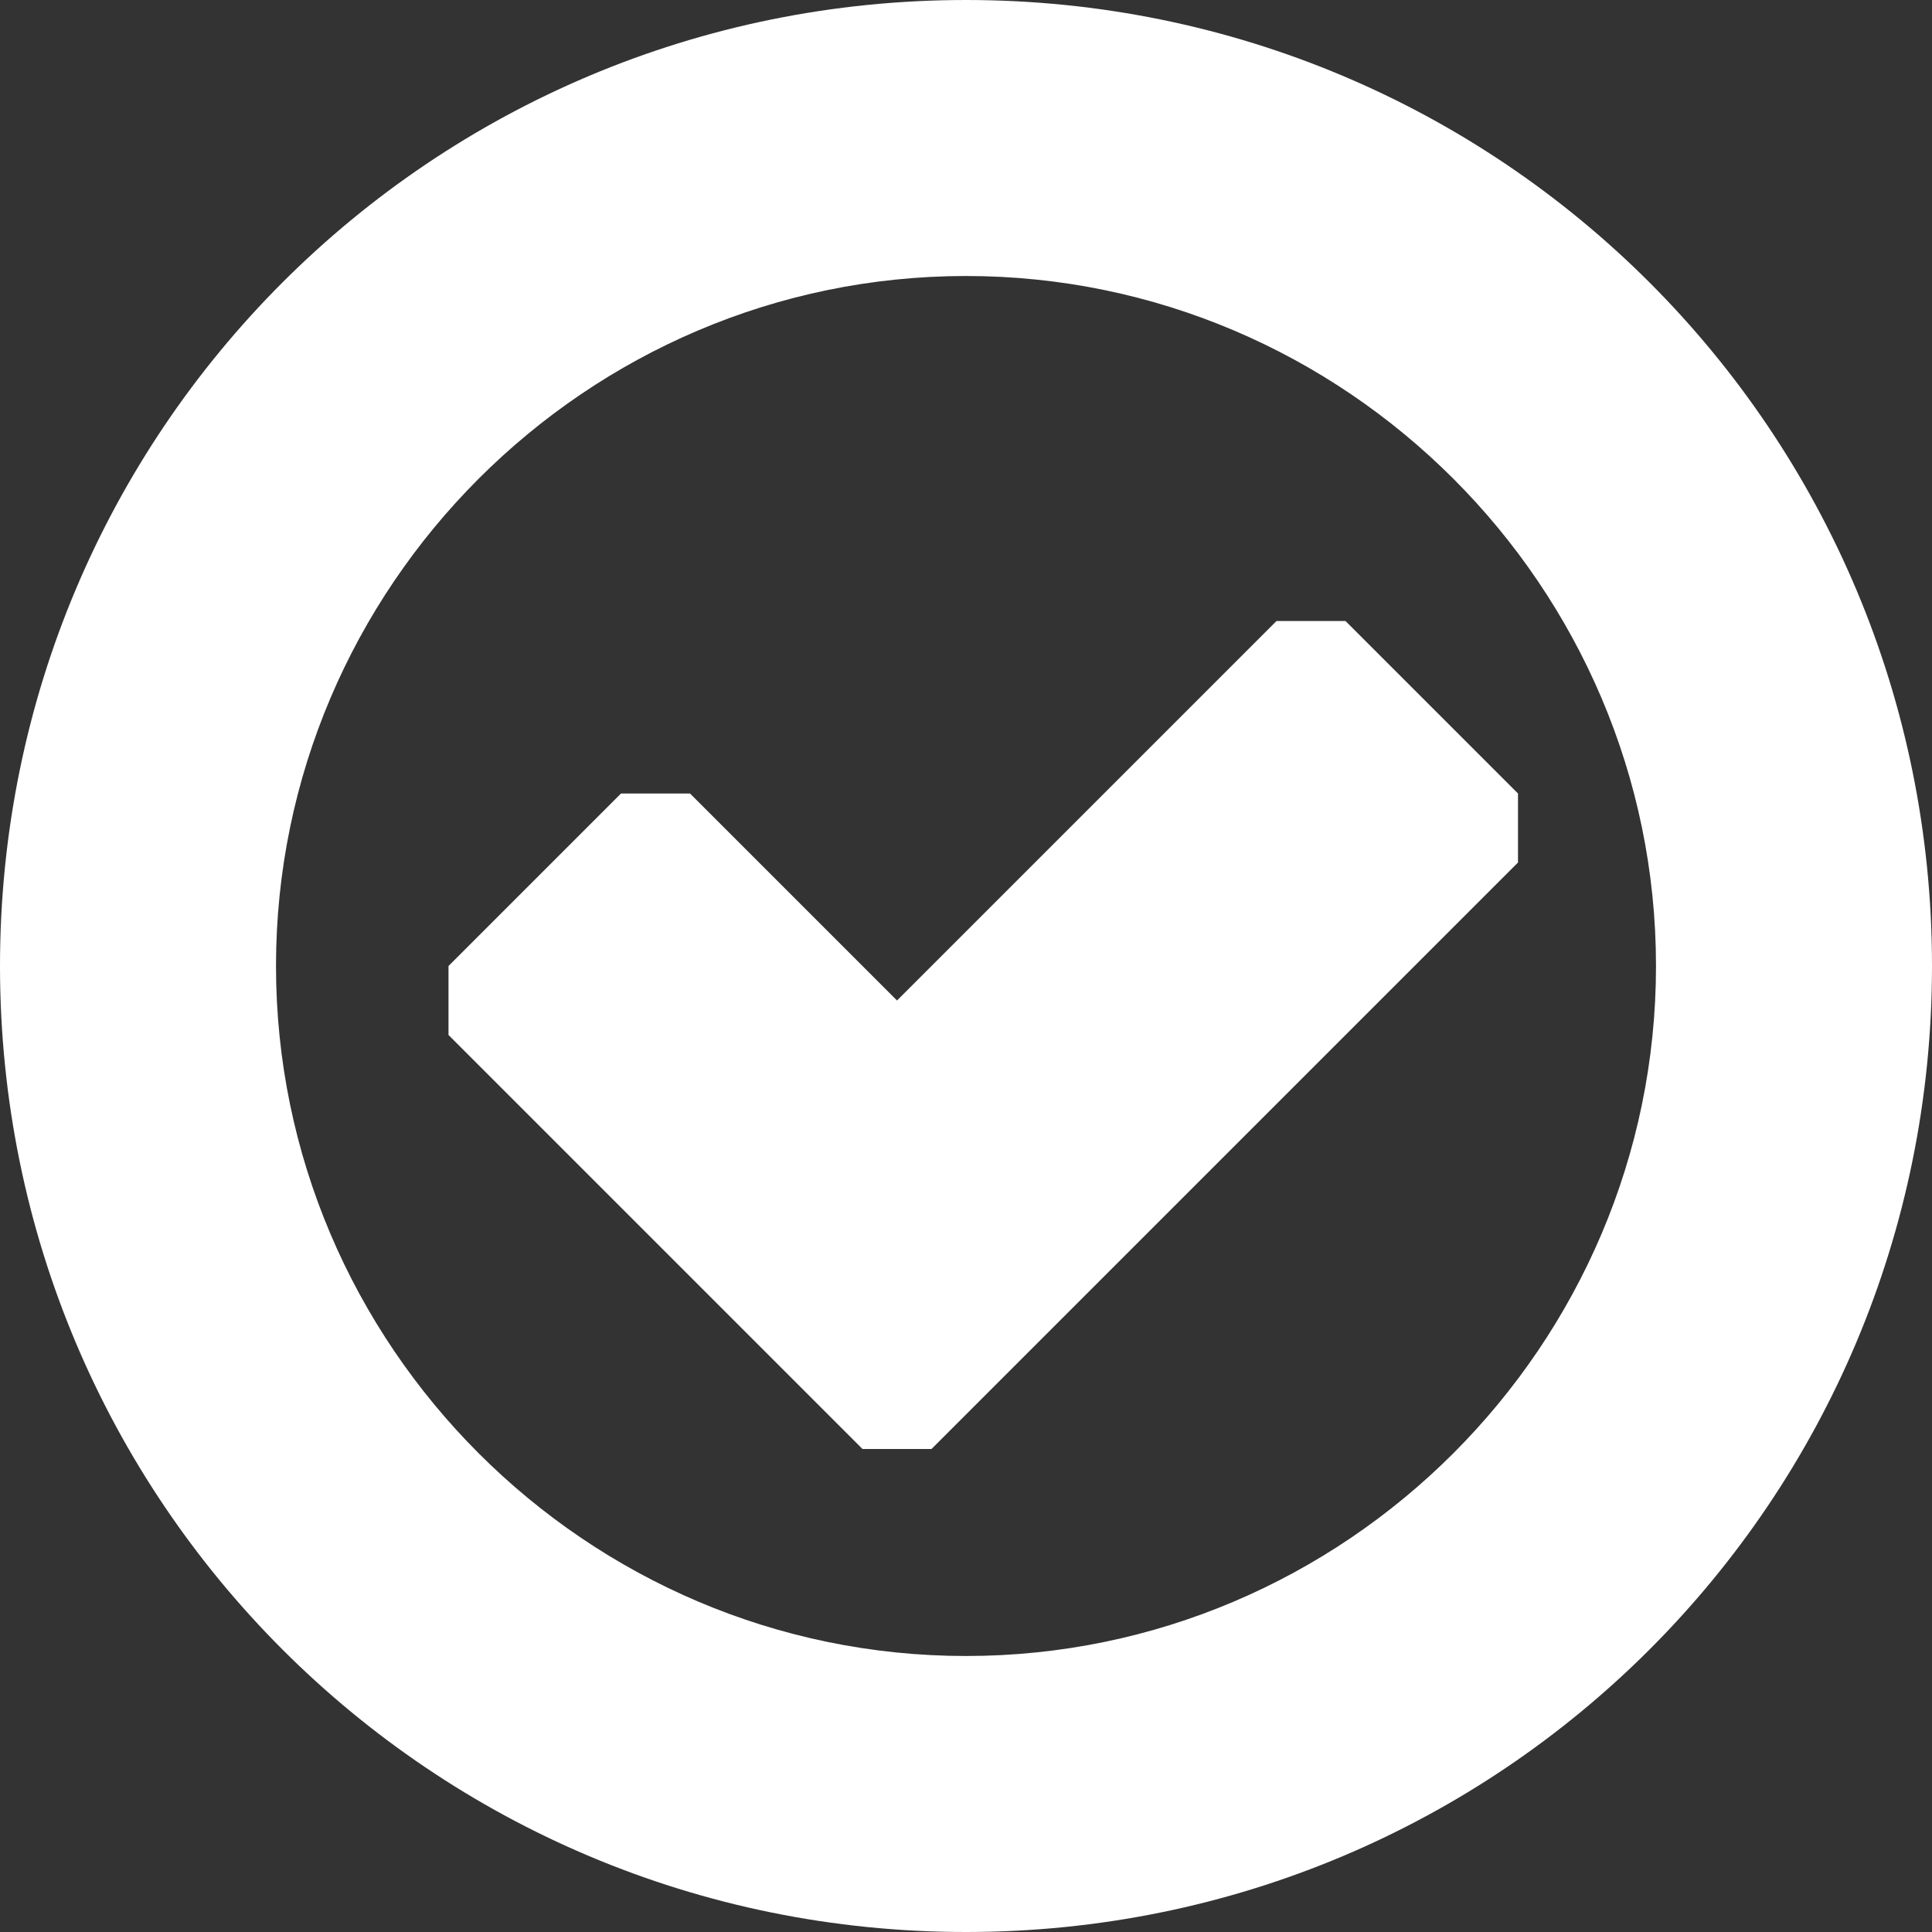
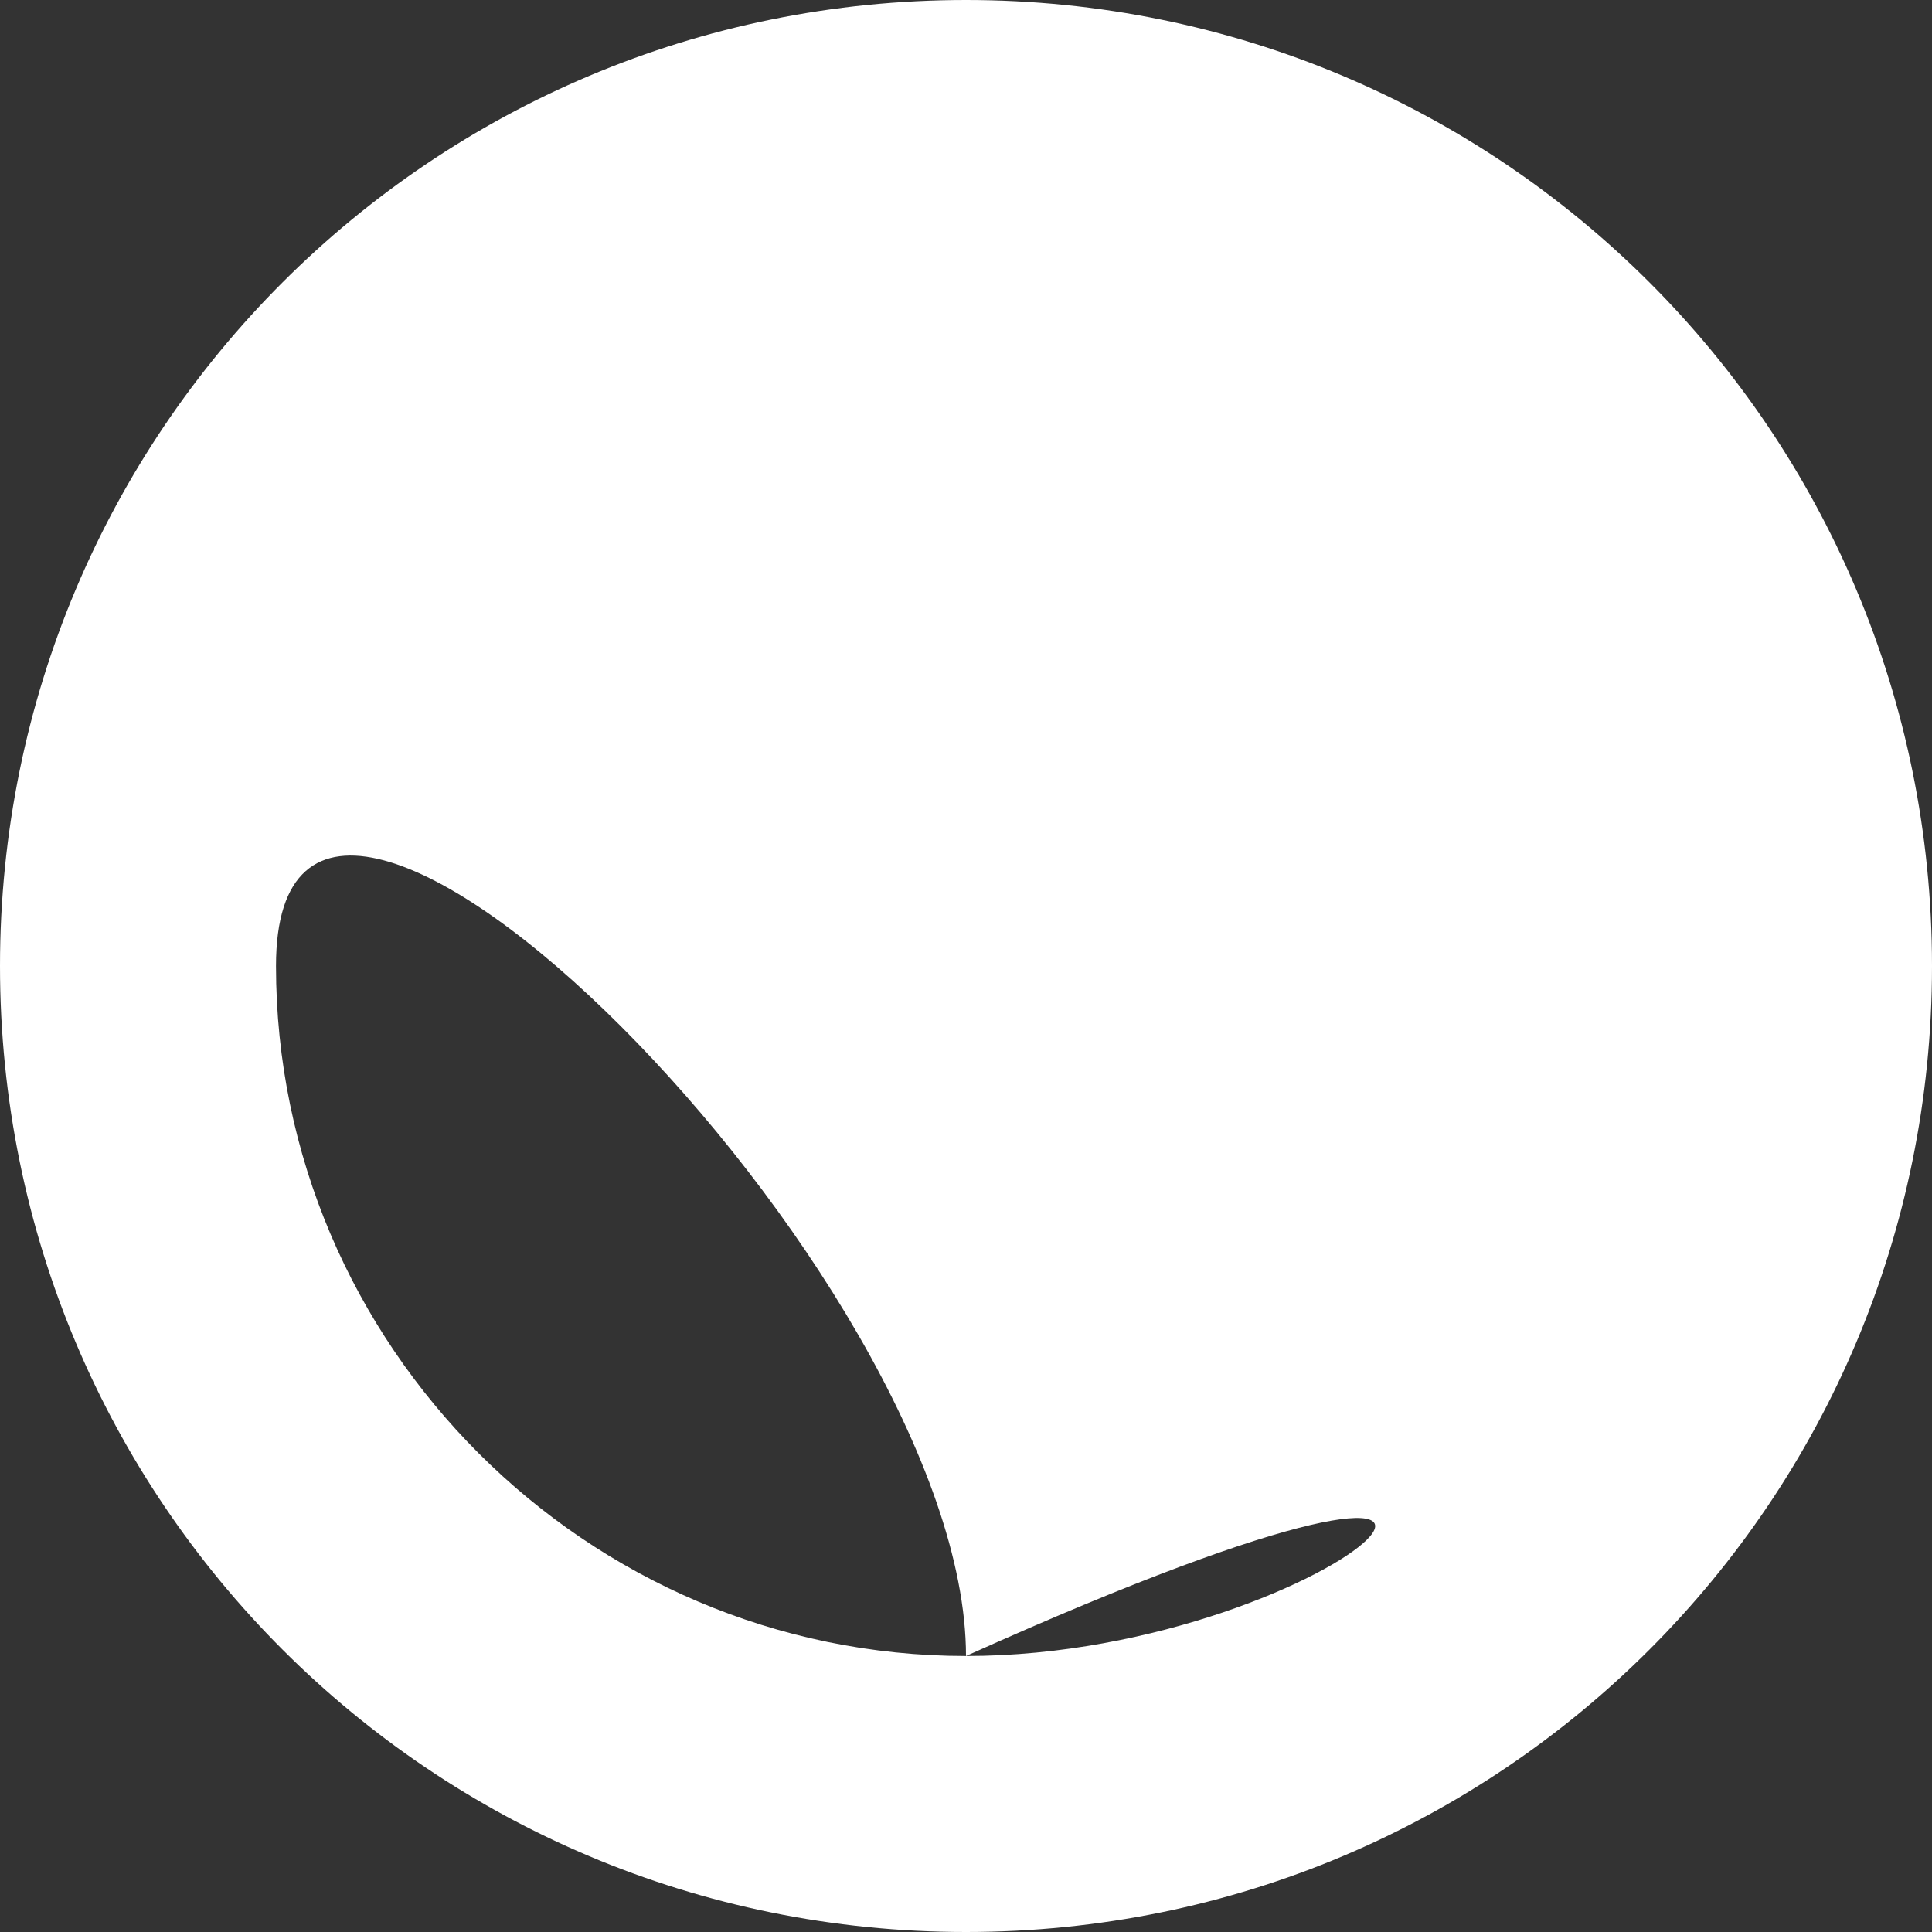
<svg xmlns="http://www.w3.org/2000/svg" version="1.1" id="Layer_1" x="0px" y="0px" viewBox="0 0 56 56" style="enable-background:new 0 0 56 56;" xml:space="preserve">
  <rect x="0" y="0" width="56" height="56" fill="#333333" stroke="none" />
  <style type="text/css">
	.st0{fill:#FFFFFF;}
</style>
  <g>
-     <path class="st0" d="M28,0C12.5,0,0,12.5,0,28c0,15.5,12.5,28,28,28s28-12.5,28-28C56,12.5,43.5,0,28,0z M28,48C17,48,8,39,8,28   C8,17,17,8,28,8s20,9,20,20C48,39,39,48,28,48z" />
-     <polygon class="st0" points="26,29 37,18 39,18 44,23 44,25 27,42 25,42 13,30 13,28 18,23 20,23  " />
+     <path class="st0" d="M28,0C12.5,0,0,12.5,0,28c0,15.5,12.5,28,28,28s28-12.5,28-28C56,12.5,43.5,0,28,0z M28,48C17,48,8,39,8,28   s20,9,20,20C48,39,39,48,28,48z" />
  </g>
</svg>